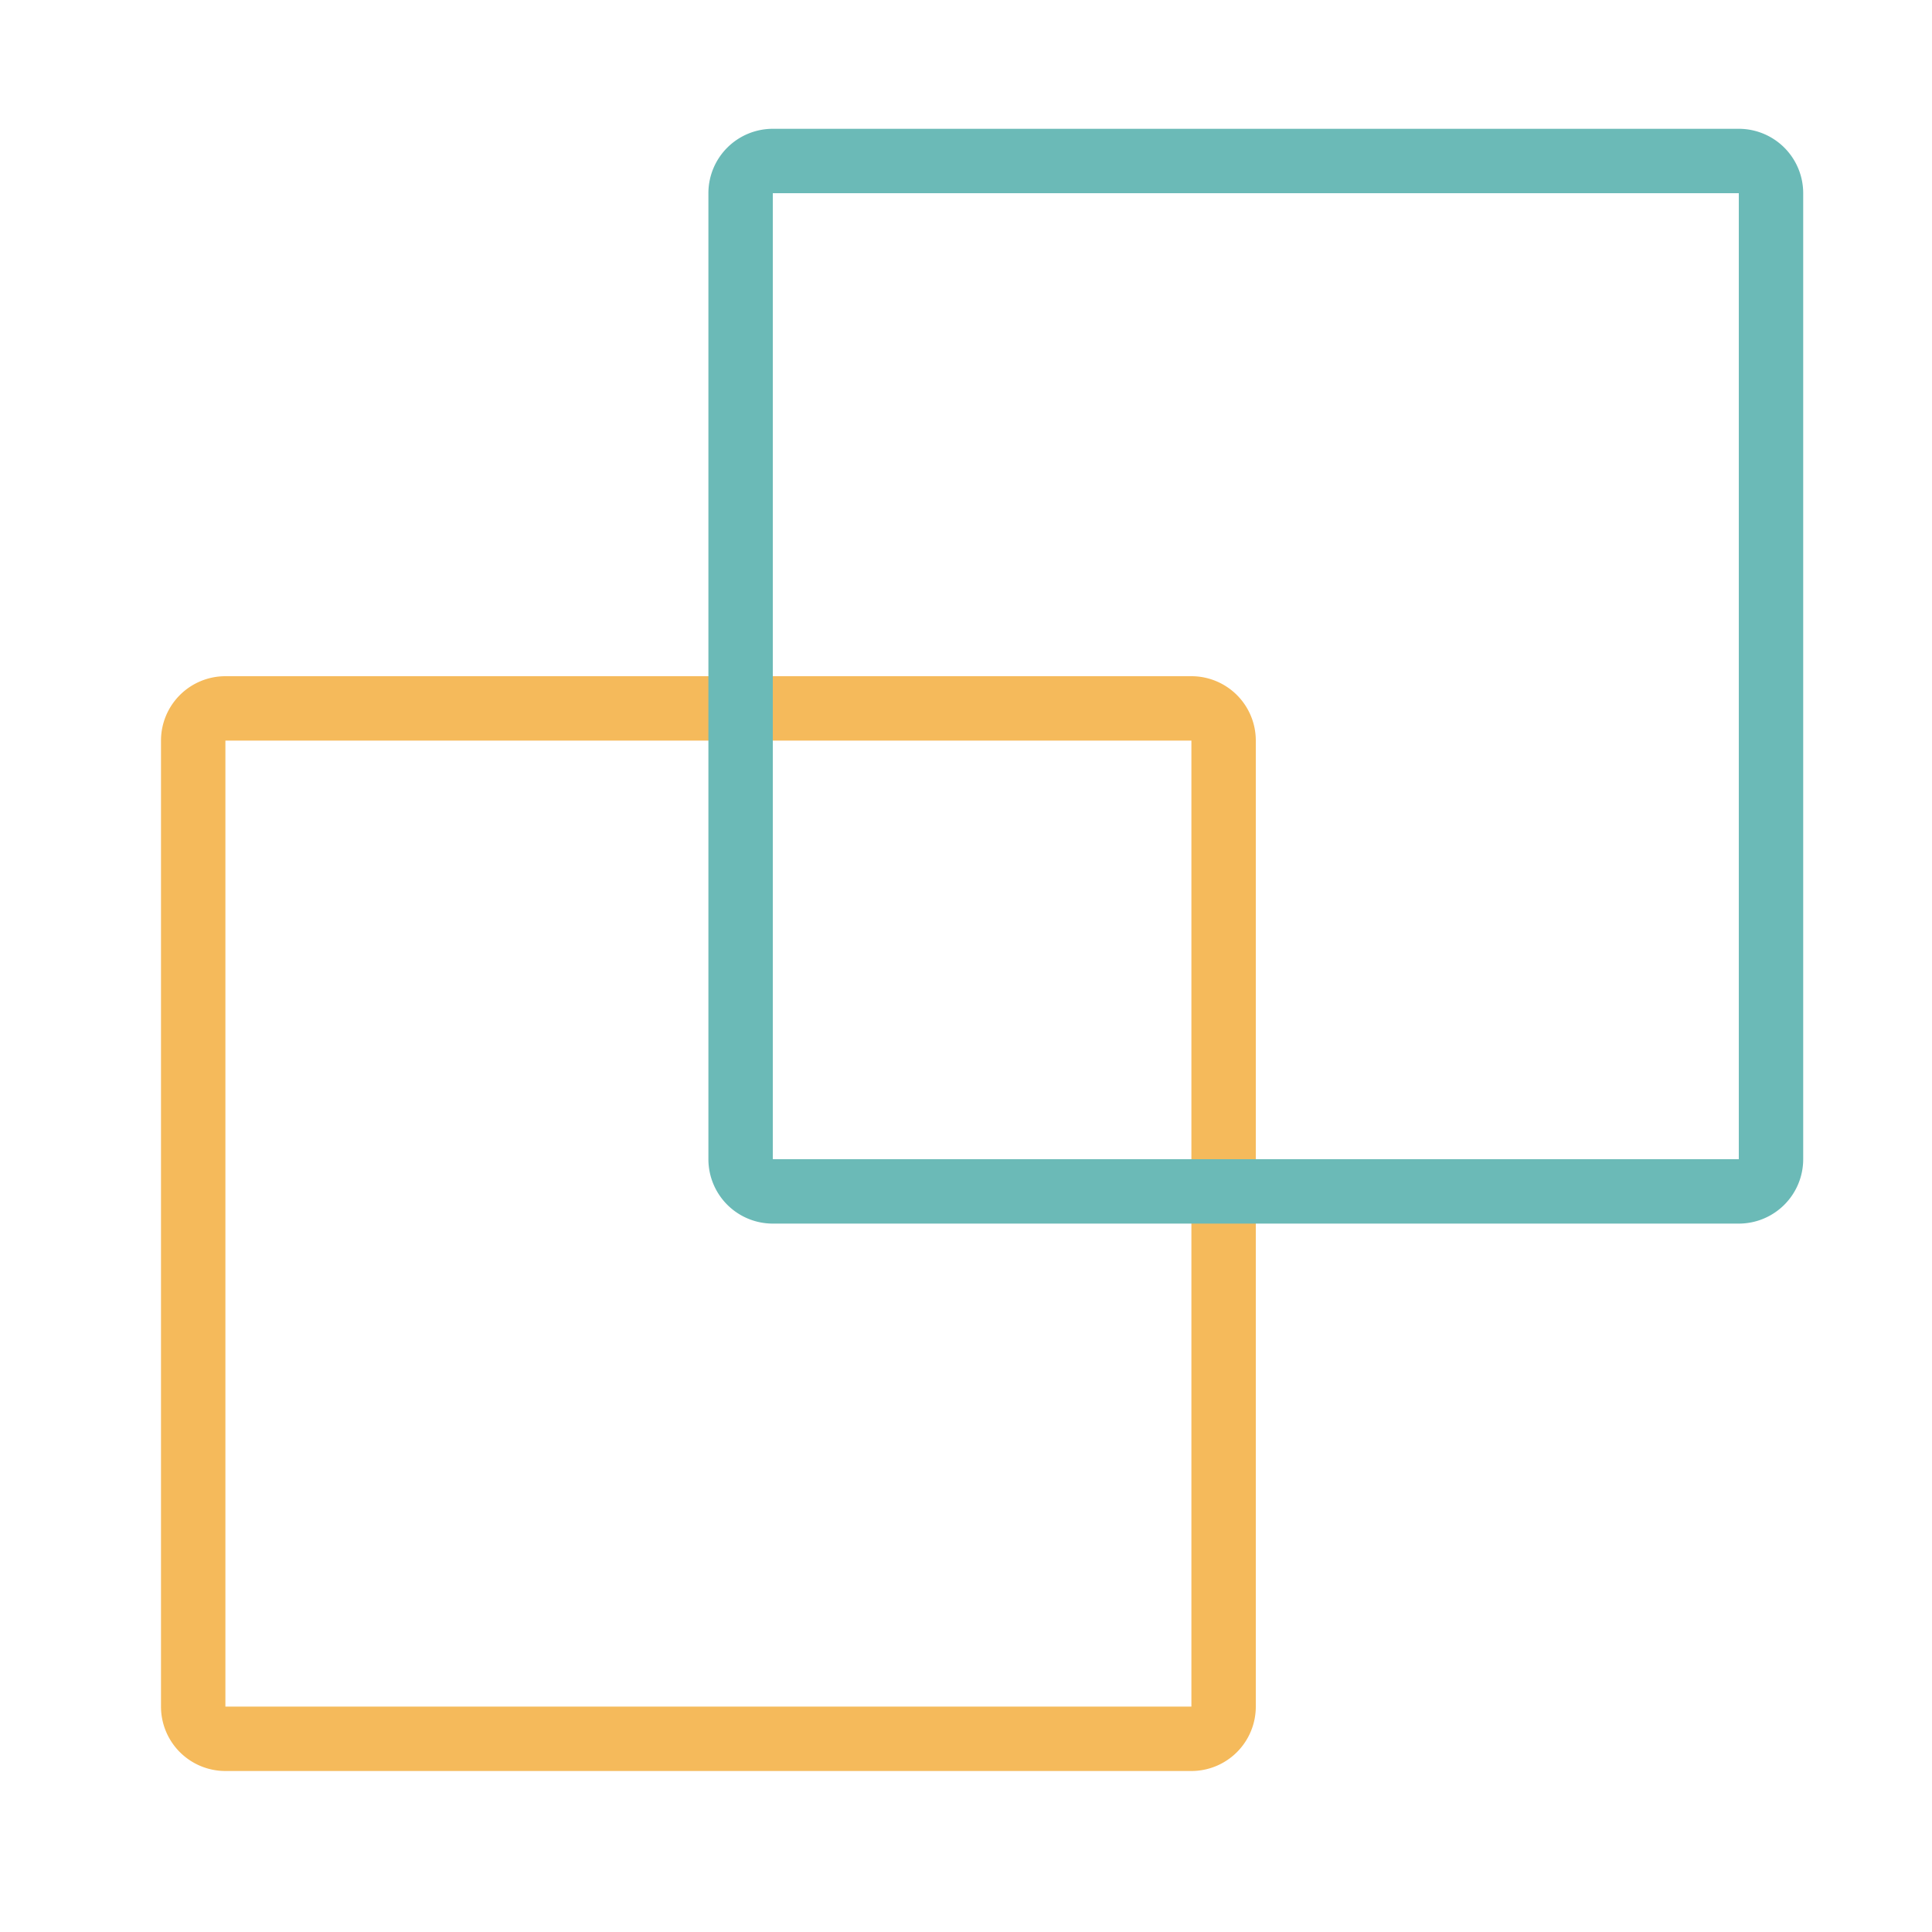
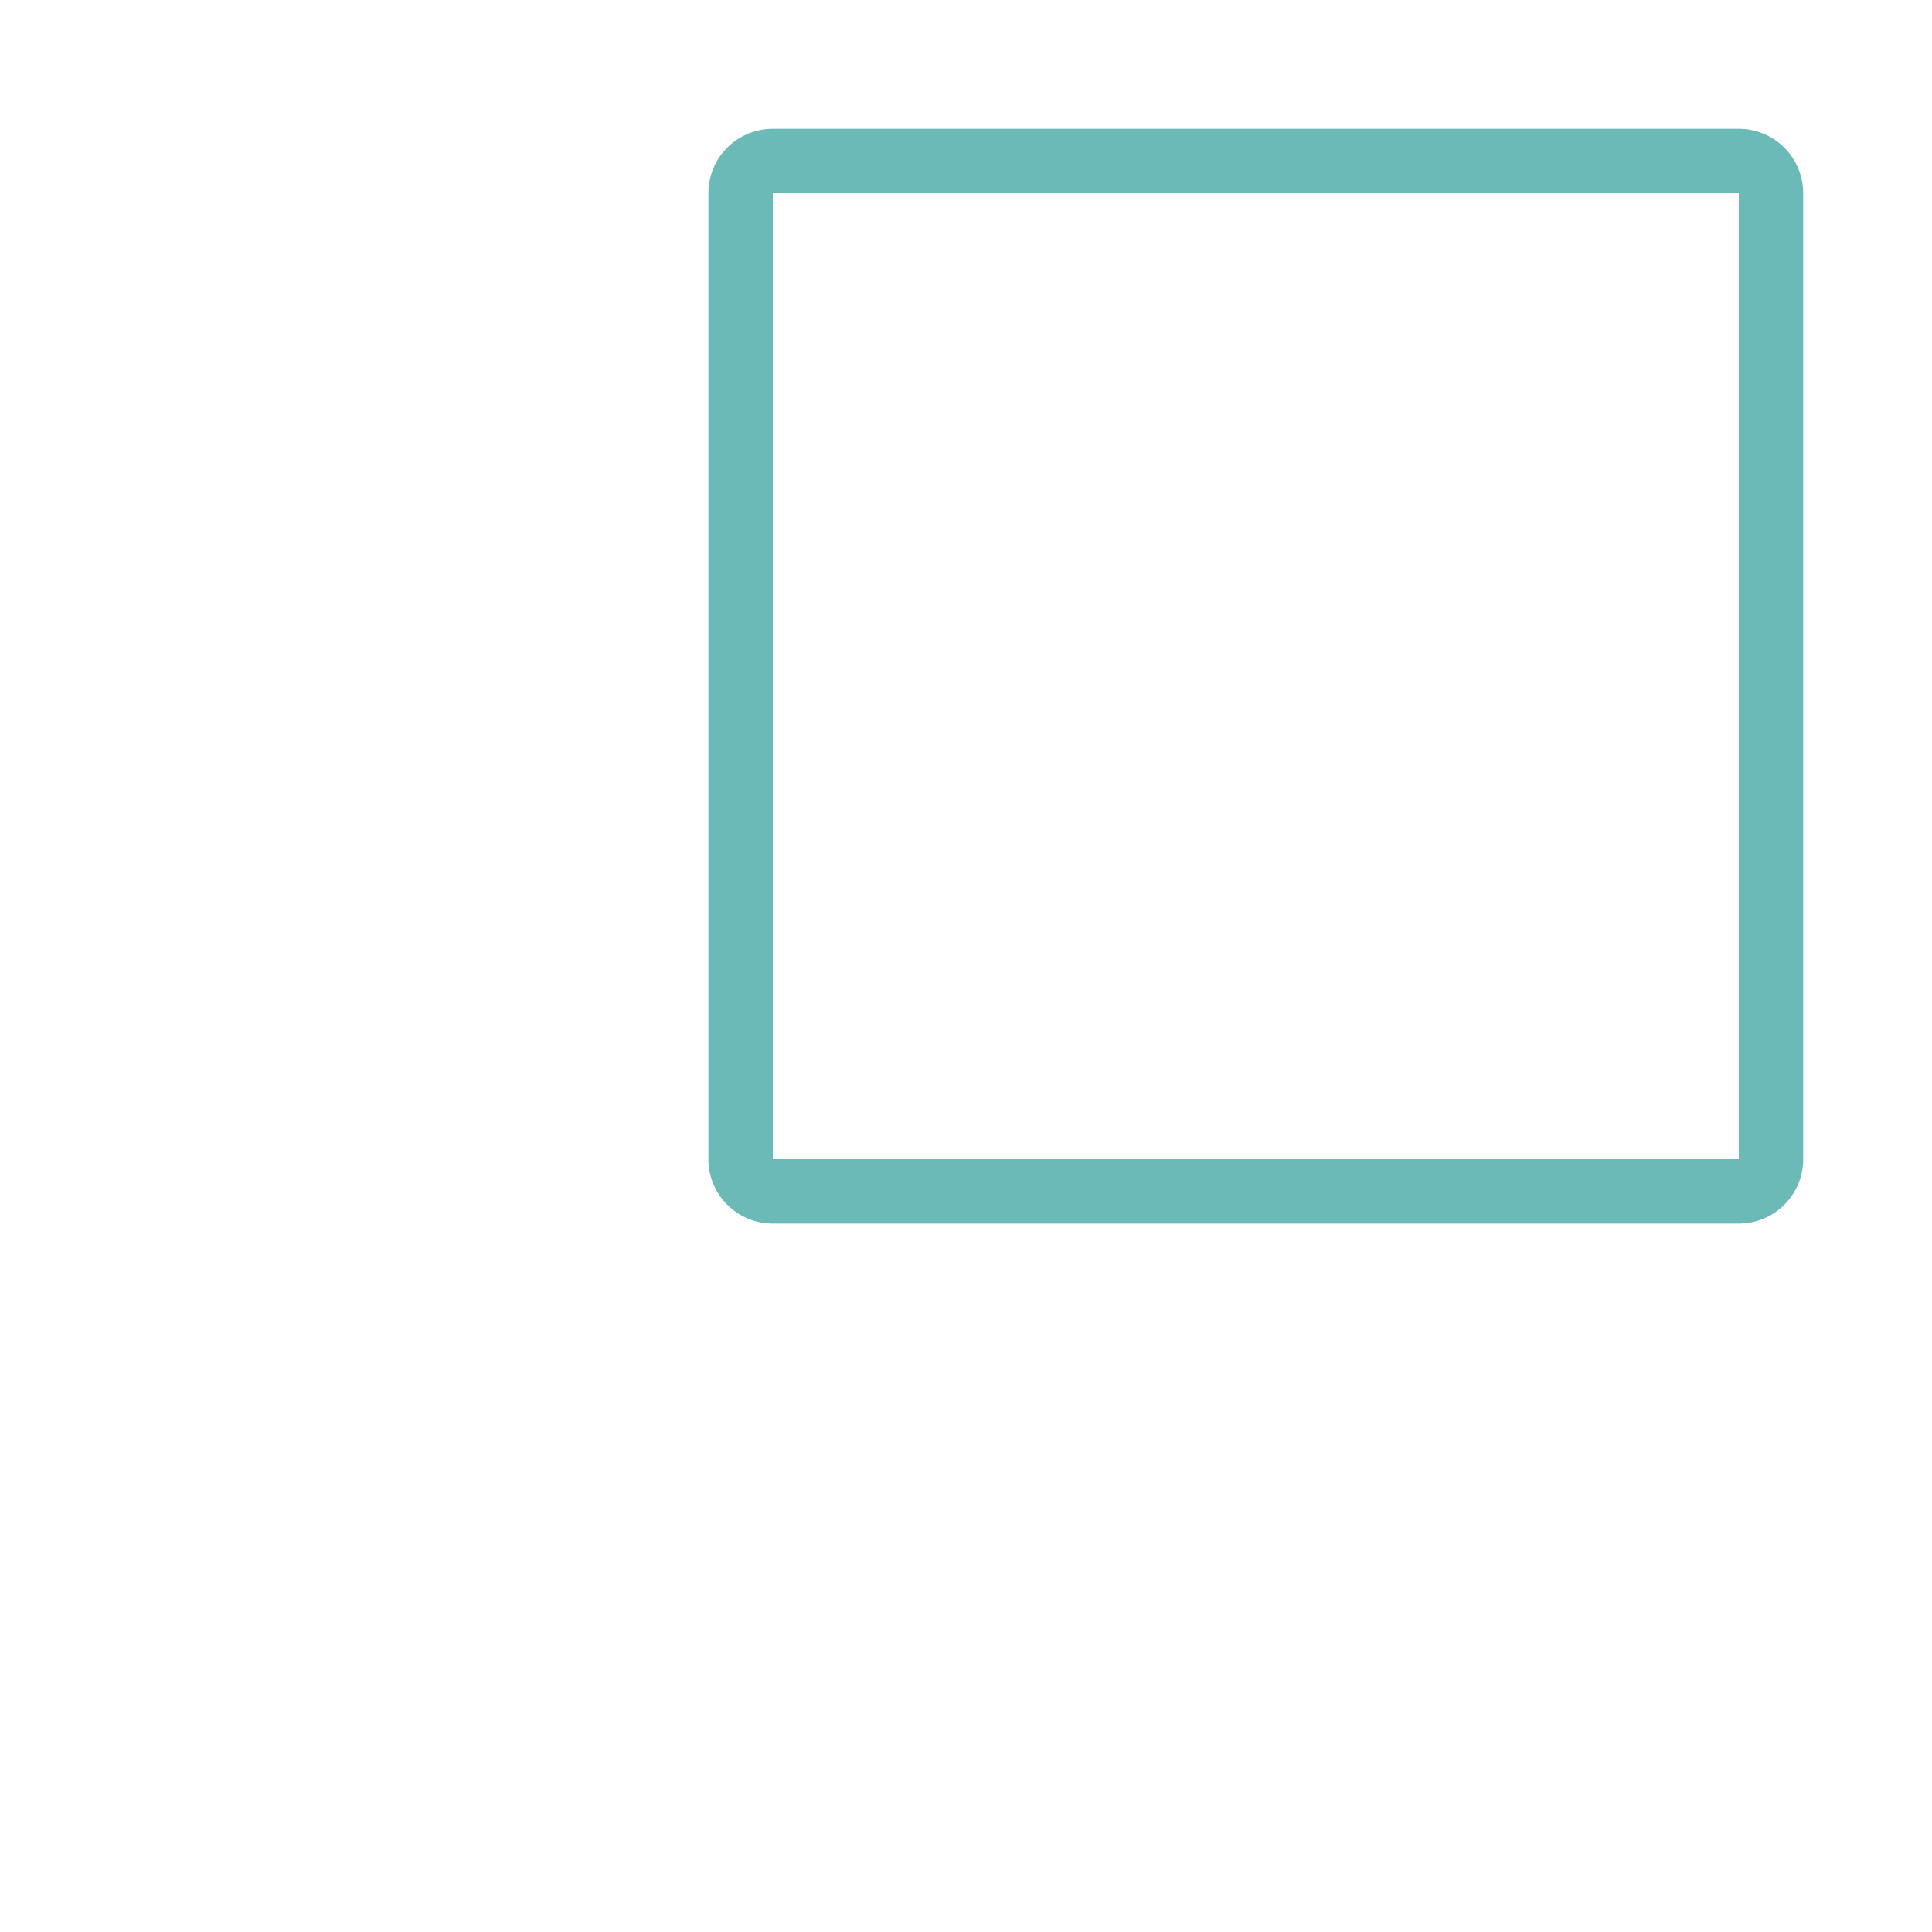
<svg xmlns="http://www.w3.org/2000/svg" width="60" height="60" viewBox="0 0 60 60">
  <g fill="none" fill-rule="evenodd">
    <g fill-rule="nonzero">
-       <path fill="#F5BA5B" d="M7 21h30a2 2 0 0 1 2 2v30a2 2 0 0 1-2 2H7a2 2 0 0 1-2-2V23a2 2 0 0 1 2-2zm0 2v30h30V23H7z" />
      <path fill="#6BBAB7" d="M24 4h30a2 2 0 0 1 2 2v30a2 2 0 0 1-2 2H24a2 2 0 0 1-2-2V6a2 2 0 0 1 2-2zm0 2v30h30V6H24z" />
    </g>
  </g>
</svg>